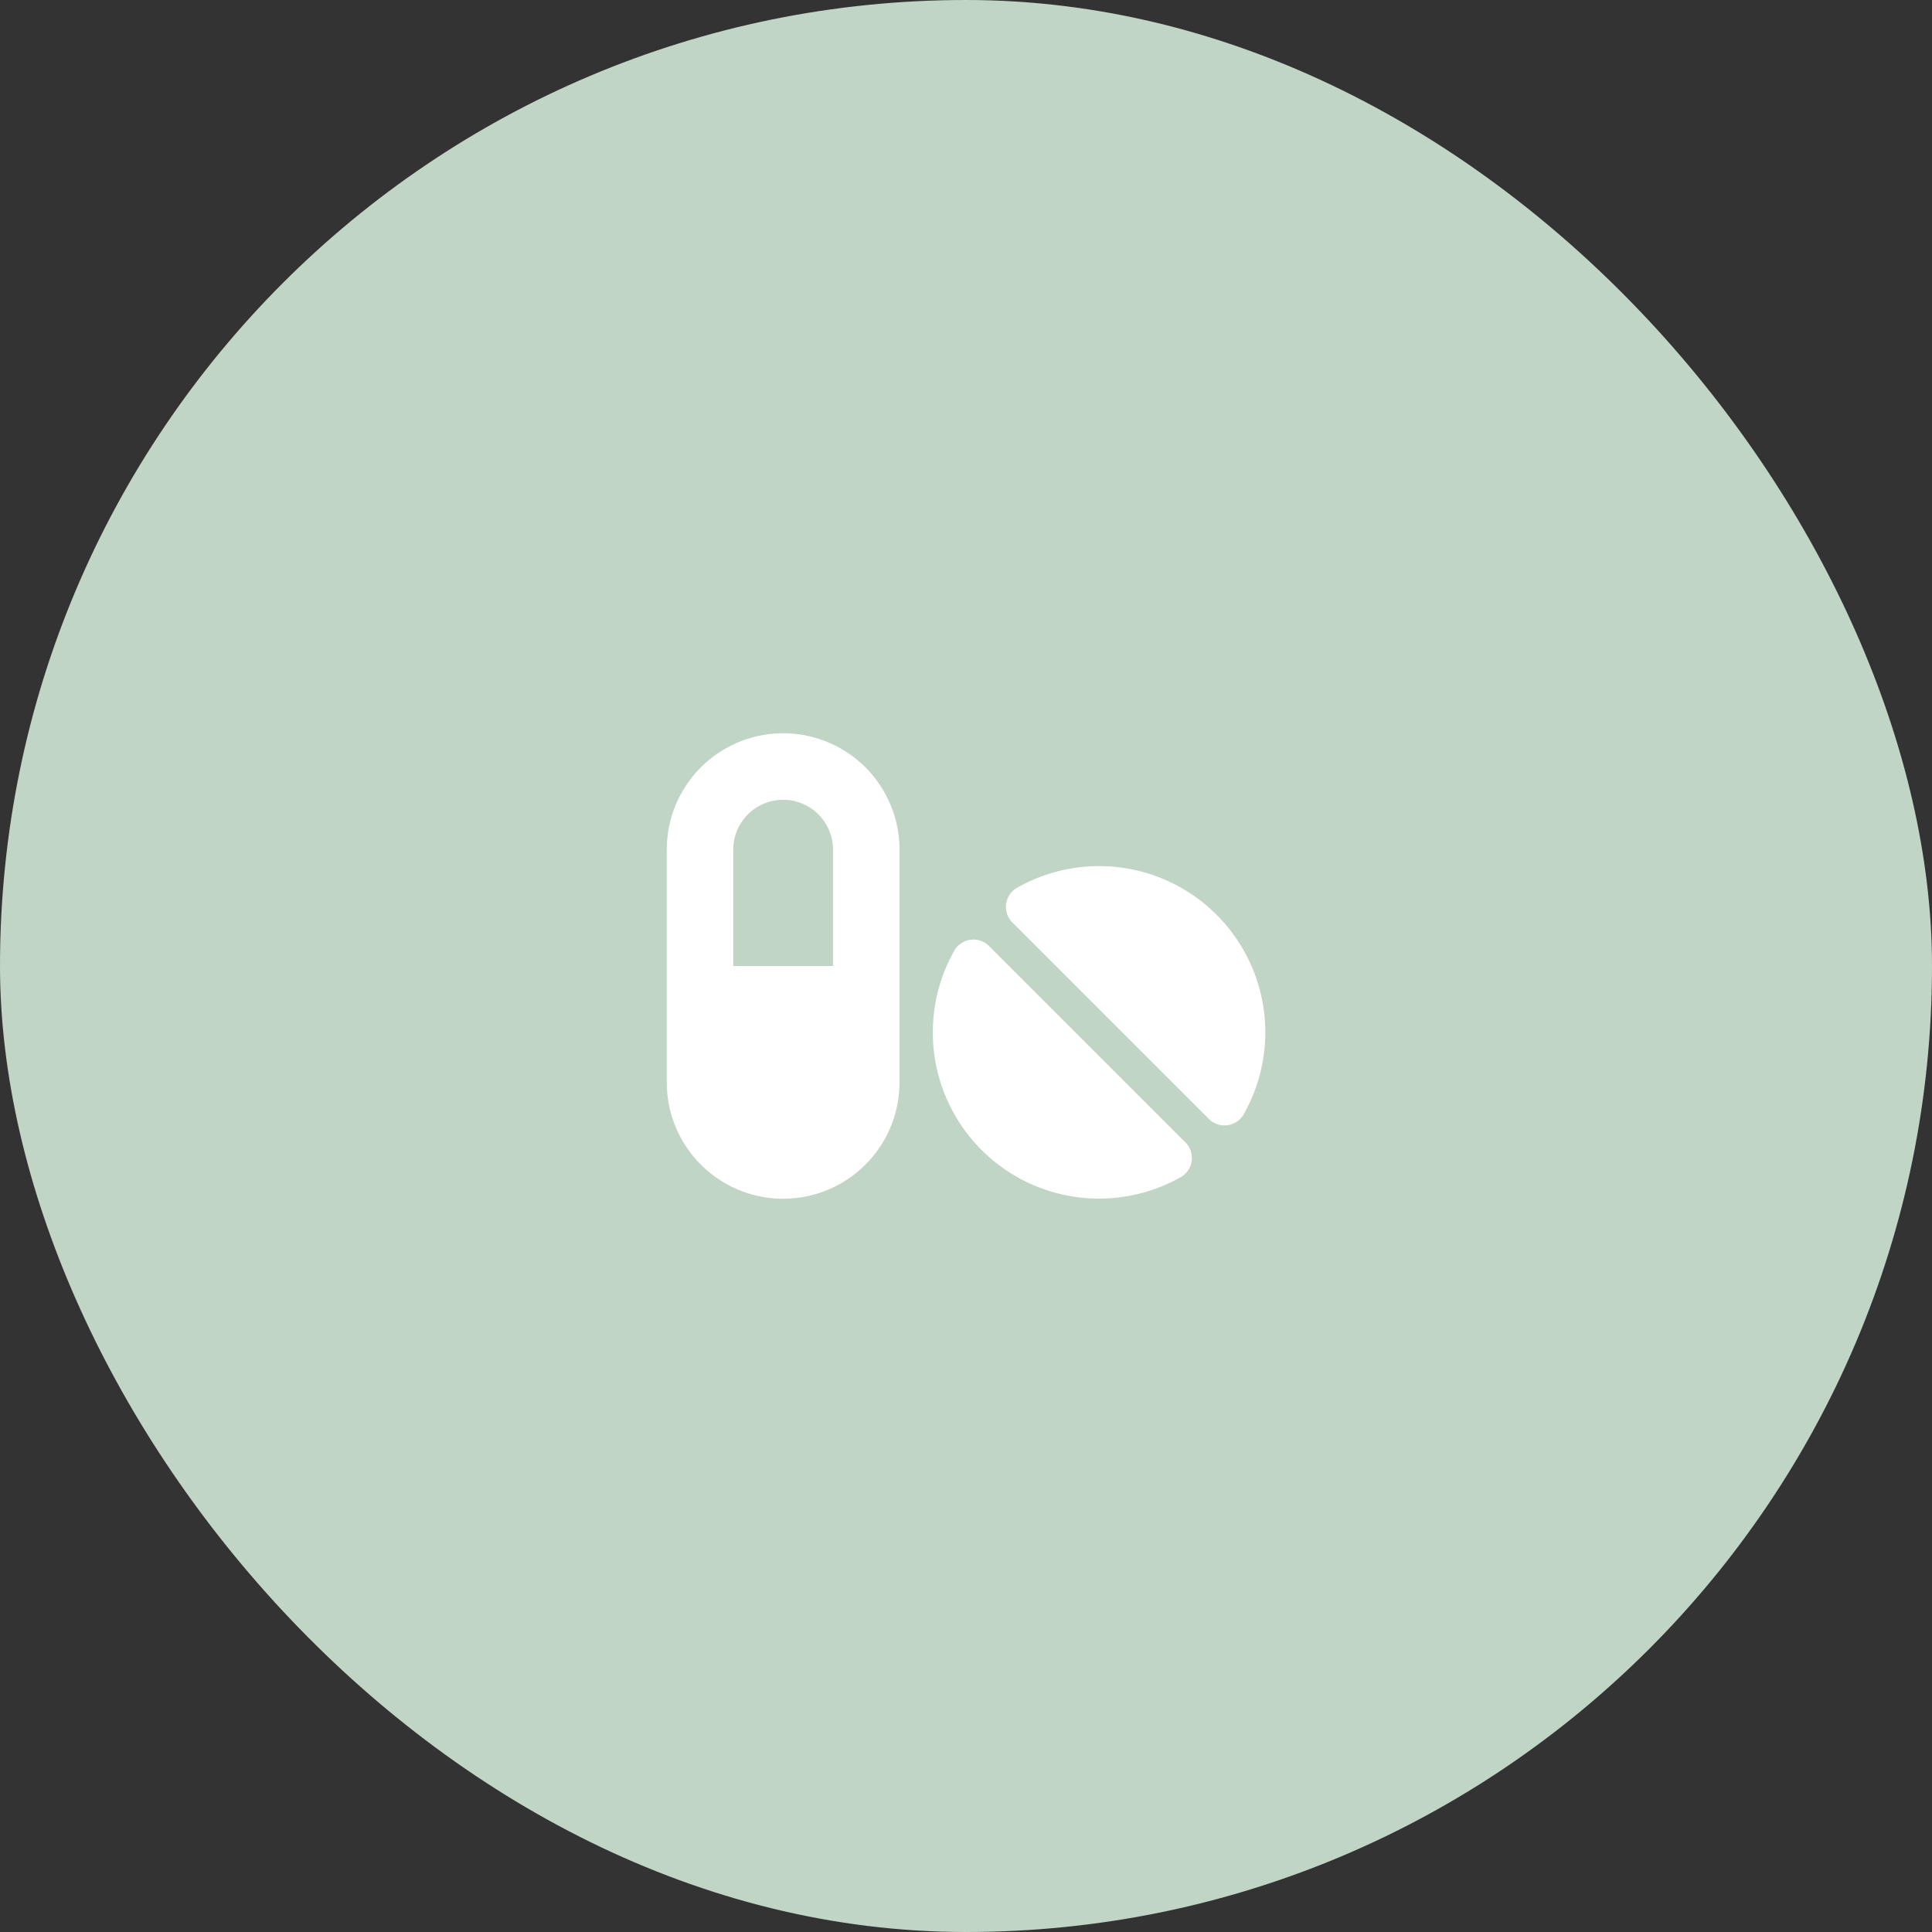
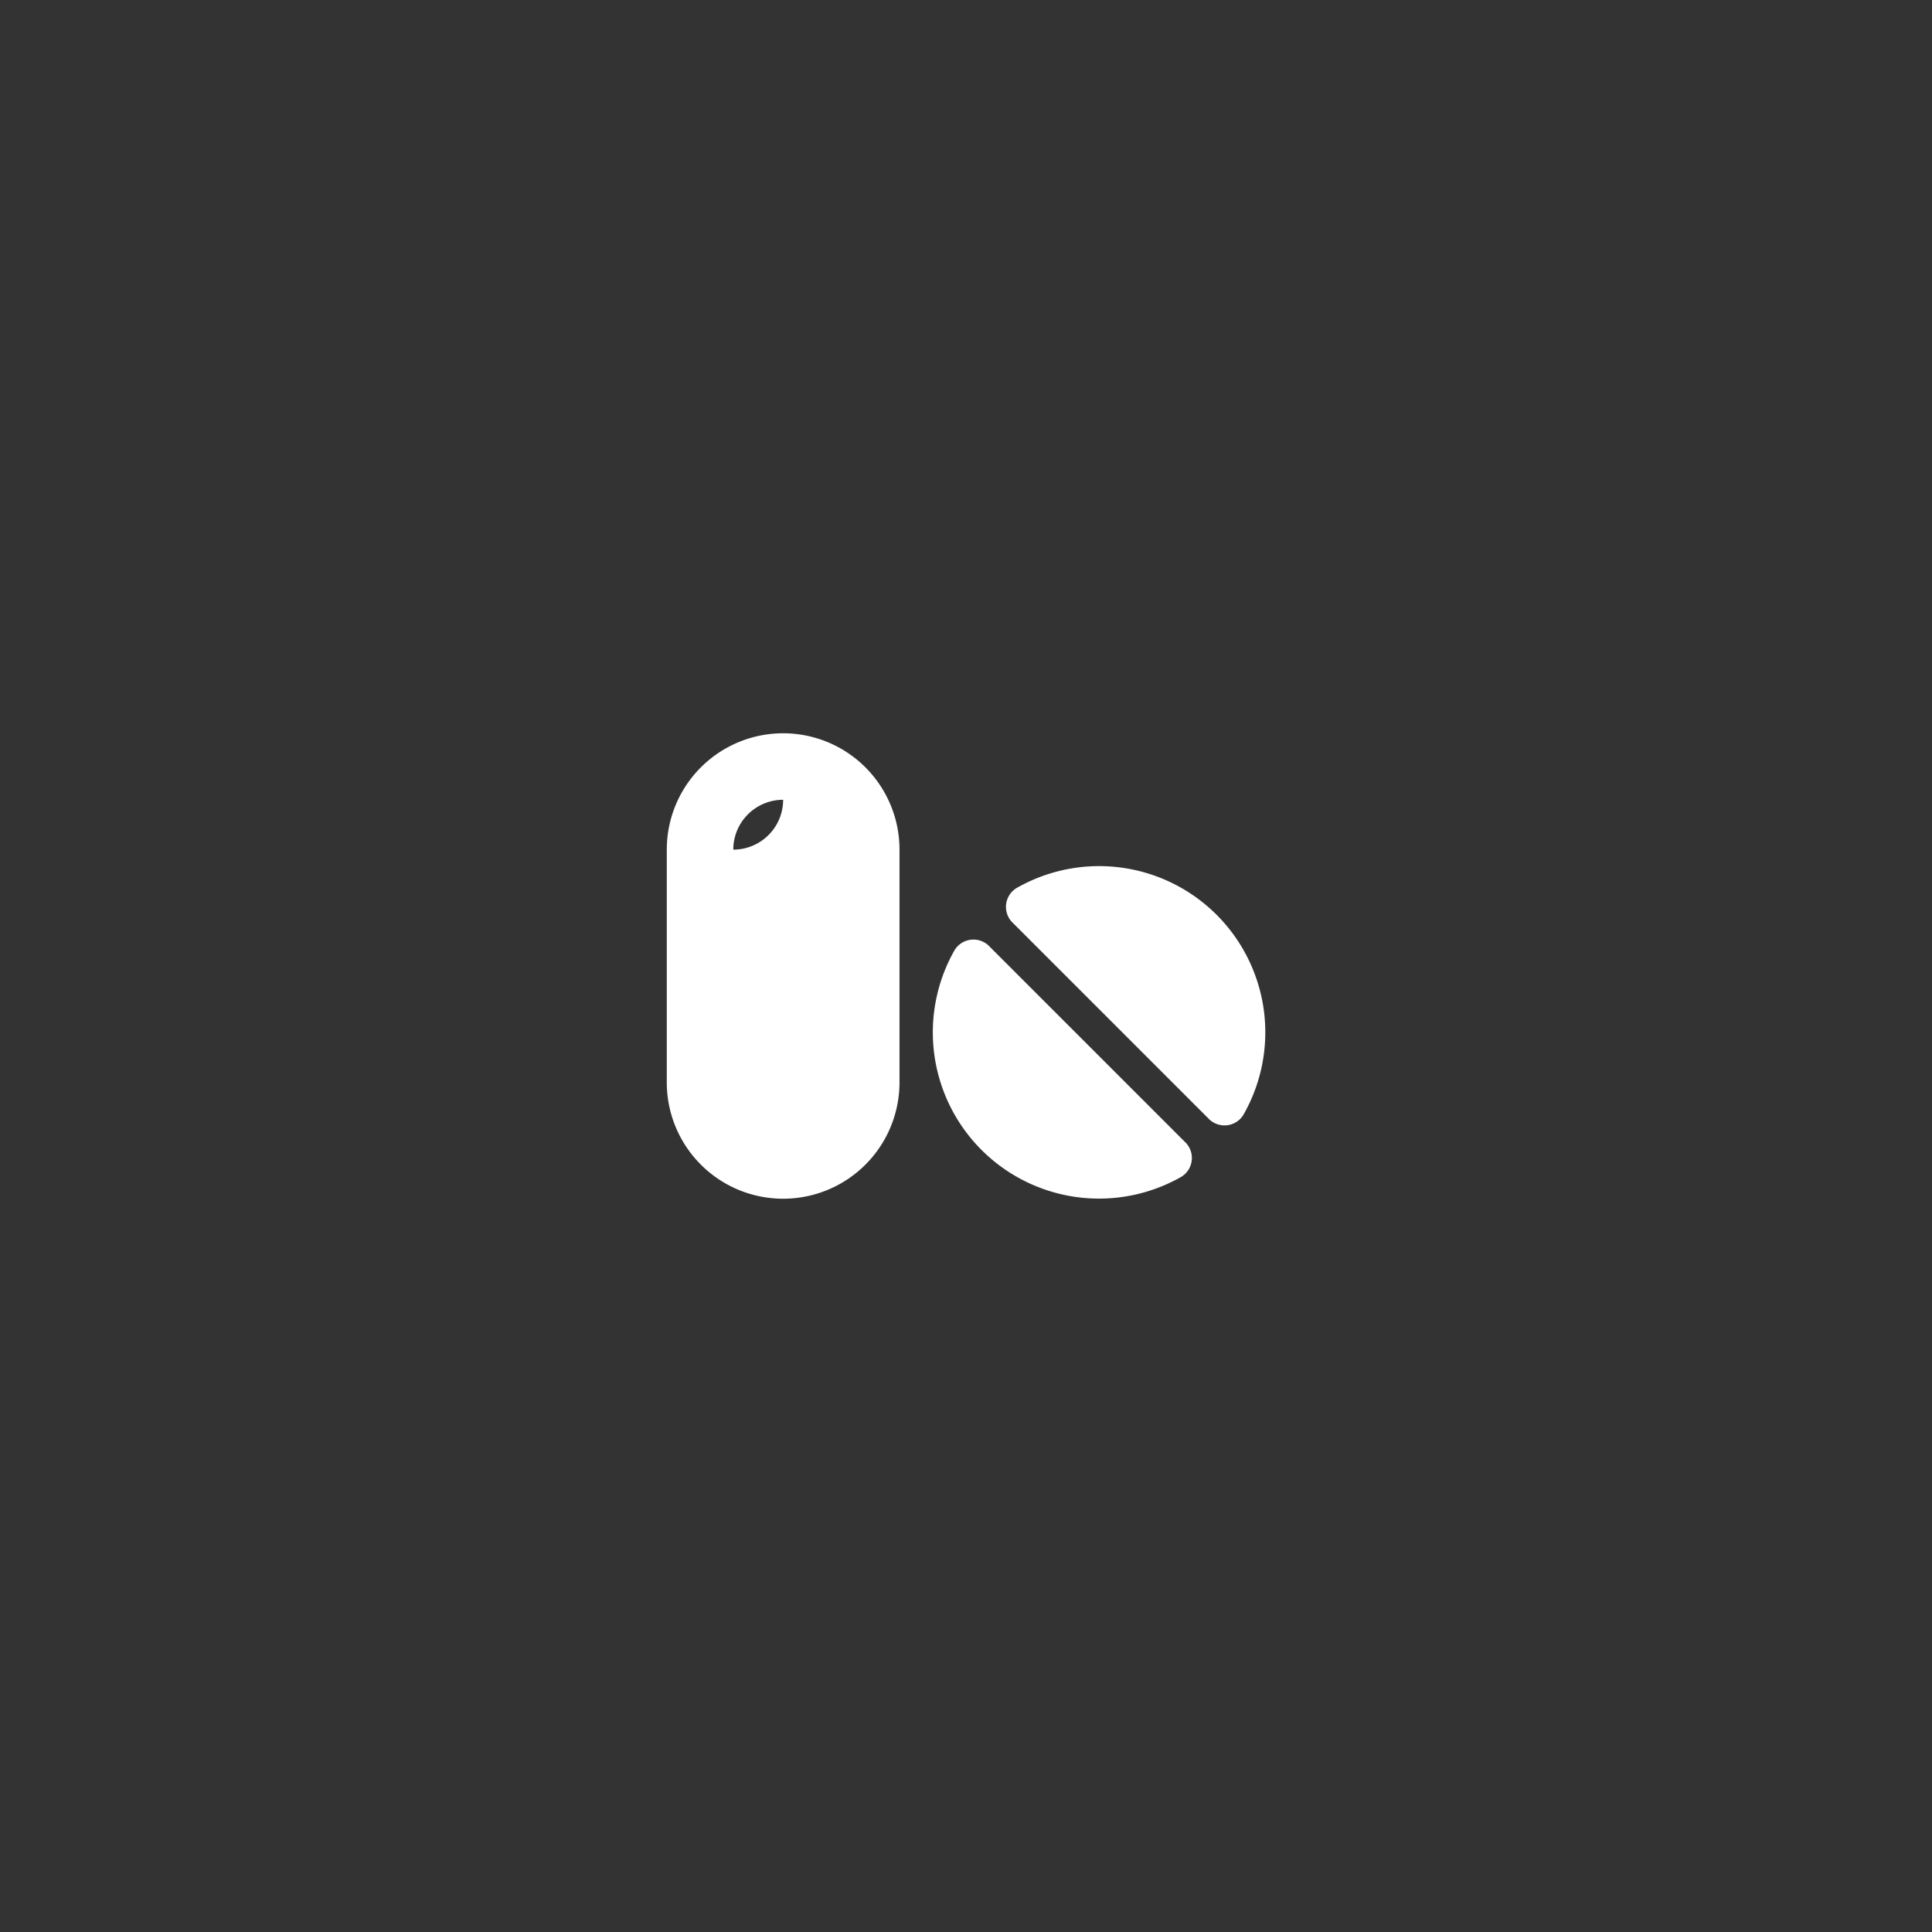
<svg xmlns="http://www.w3.org/2000/svg" width="110" height="110" viewBox="0 0 110 110">
  <rect x="0" y="0" width="110" height="110" fill="#333333" stroke="none" />
  <g id="Raggruppa_130973" data-name="Raggruppa 130973" transform="translate(-408 -6441)">
-     <rect id="Rettangolo_41382" data-name="Rettangolo 41382" width="110" height="110" rx="55" transform="translate(408 6441)" fill="#c1d5c6" />
-     <path id="Icon_fa-solid-pills" data-name="Icon fa-solid-pills" d="M6.625,6.036A2.84,2.84,0,0,0,3.786,8.875V15.5H9.464V8.875A2.84,2.84,0,0,0,6.625,6.036ZM0,8.875a6.625,6.625,0,0,1,13.25,0v13.25a6.625,6.625,0,0,1-13.25,0ZM32.824,23.983a1.26,1.26,0,0,1-2,.183l-11.1-11.1a1.257,1.257,0,0,1,.183-2A9.464,9.464,0,0,1,32.824,23.983ZM29.3,27.5A9.464,9.464,0,0,1,16.391,14.589a1.26,1.26,0,0,1,2-.183l11.1,11.1A1.257,1.257,0,0,1,29.3,27.5Z" transform="translate(445.964 6480.5)" fill="#fff" />
+     <path id="Icon_fa-solid-pills" data-name="Icon fa-solid-pills" d="M6.625,6.036A2.84,2.84,0,0,0,3.786,8.875V15.5V8.875A2.84,2.84,0,0,0,6.625,6.036ZM0,8.875a6.625,6.625,0,0,1,13.25,0v13.25a6.625,6.625,0,0,1-13.25,0ZM32.824,23.983a1.26,1.26,0,0,1-2,.183l-11.1-11.1a1.257,1.257,0,0,1,.183-2A9.464,9.464,0,0,1,32.824,23.983ZM29.3,27.5A9.464,9.464,0,0,1,16.391,14.589a1.26,1.26,0,0,1,2-.183l11.1,11.1A1.257,1.257,0,0,1,29.3,27.5Z" transform="translate(445.964 6480.5)" fill="#fff" />
  </g>
</svg>